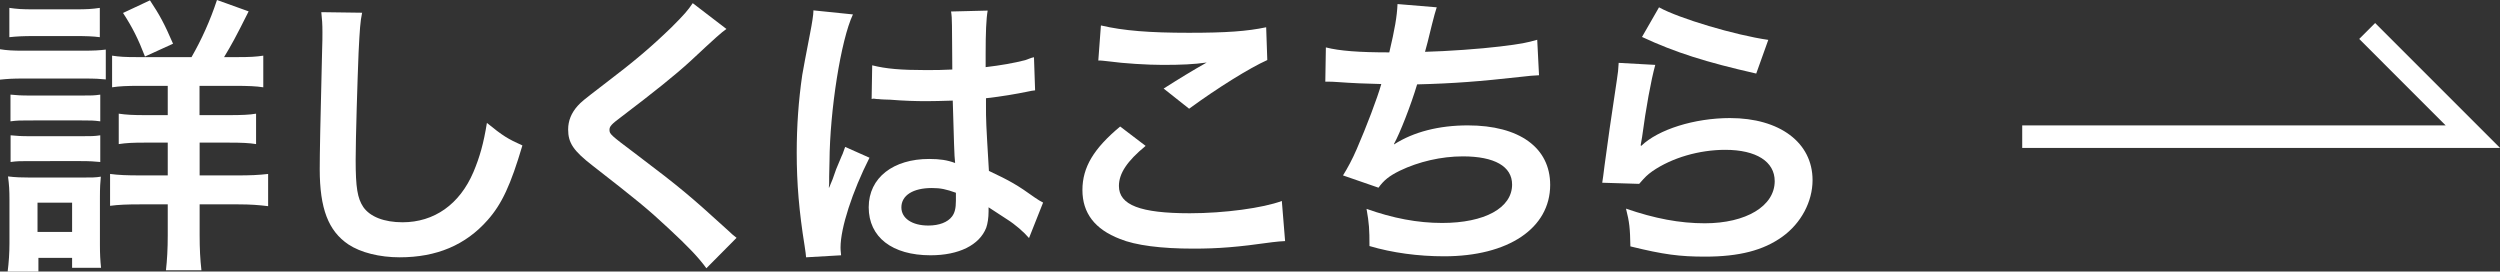
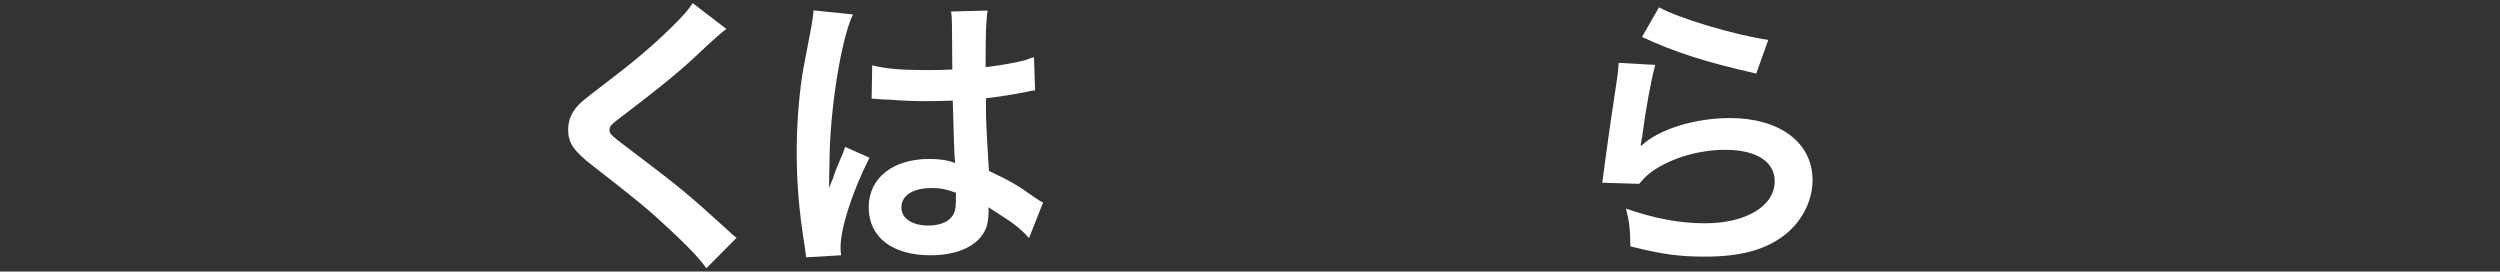
<svg xmlns="http://www.w3.org/2000/svg" id="_レイヤー_2" data-name="レイヤー 2" width="221.91" height="24.1" viewBox="0 0 221.91 24.1">
  <rect x="0" y="0" width="221.91" height="24.1" fill="#333333" stroke="none" />
  <defs>
    <style>
      .cls-1 {
        fill: #fff;
      }

      .cls-2 {
        fill: none;
        stroke: #fff;
        stroke-miterlimit: 10;
        stroke-width: 2px;
      }
    </style>
  </defs>
  <g id="_コンテンツ" data-name="コンテンツ">
    <g>
      <g>
-         <path class="cls-1" d="M0,4.37c.62.1,1.12.13,2.08.13h5.23c1.04,0,1.53-.03,2.08-.1v2.65c-.55-.05-.86-.08-1.98-.08H2.08c-.94,0-1.43.03-2.08.1v-2.7ZM.68,24.1c.1-.78.16-1.64.16-2.52v-3.87c0-.81-.03-1.33-.13-2.05.65.08,1.25.1,2,.1h4.47c1.01,0,1.3,0,1.77-.08-.05.52-.08.94-.08,1.87v4.19c0,.78.03,1.38.1,2.03h-2.57v-.88h-2.99v1.22H.68ZM.83.7c.7.1,1.12.13,2.18.13h3.67c1.07,0,1.48-.03,2.18-.13v2.6c-.62-.08-1.22-.1-2.18-.1h-3.67c-.96,0-1.53.03-2.18.1V.7ZM.94,8.4c.55.05.86.08,1.72.08h4.58c.88,0,1.12,0,1.66-.08v2.37c-.6-.08-.83-.08-1.66-.08H2.65c-.86,0-1.12,0-1.72.08v-2.37ZM.94,12.01c.55.05.86.08,1.72.08h4.58c.86,0,1.14,0,1.66-.08v2.37c-.55-.05-.88-.08-1.72-.08H2.63c-.83,0-1.12,0-1.69.08v-2.37ZM3.33,20.59h3.07v-2.6h-3.07v2.6ZM17,5.07c.88-1.53,1.66-3.25,2.26-5.07l2.81,1.01c-1.22,2.44-1.51,2.94-2.18,4.06h1.14c1.17,0,1.69-.03,2.34-.13v2.81c-.62-.1-1.33-.13-2.57-.13h-3.09v2.6h2.55c1.22,0,1.9-.03,2.47-.13v2.7c-.6-.1-1.27-.13-2.44-.13h-2.57v2.91h3.38c1.07,0,1.87-.03,2.7-.13v2.86c-.81-.1-1.56-.16-2.65-.16h-3.43v2.73c0,1.22.05,2.16.16,3.12h-3.15c.1-.86.16-1.9.16-3.09v-2.76h-2.42c-1.2,0-1.95.03-2.7.13v-2.83c.75.1,1.48.13,2.73.13h2.39v-2.91h-1.98c-1.17,0-1.69.03-2.37.13v-2.7c.68.1,1.27.13,2.37.13h1.98v-2.6h-2.44c-1.2,0-1.85.03-2.5.13v-2.81c.65.1,1.12.13,2.24.13h4.84ZM12.87,5.02c-.6-1.56-1.12-2.6-1.95-3.87L13.31.03c.88,1.33,1.27,2.05,2.05,3.85l-2.5,1.14Z" />
-         <path class="cls-1" d="M32.14,1.14c-.16.75-.21,1.51-.31,3.51-.1,2.42-.26,7.7-.26,9.54,0,2.47.16,3.41.68,4.19.6.86,1.85,1.35,3.48,1.35,2.81,0,5.07-1.59,6.29-4.45.57-1.35.91-2.57,1.2-4.37,1.4,1.14,1.87,1.43,3.15,2-1.04,3.51-1.82,5.2-3.09,6.63-1.95,2.21-4.52,3.3-7.8,3.3-1.79,0-3.46-.42-4.55-1.14-1.79-1.2-2.55-3.2-2.55-6.68,0-1.35.05-3.95.21-10.48.03-.78.03-1.33.03-1.69,0-.73-.03-1.09-.1-1.77l3.64.05Z" />
        <path class="cls-1" d="M64.48,2.57c-.44.31-.94.75-3.2,2.86-1.33,1.22-3.15,2.68-6.19,4.99-.81.6-.99.81-.99,1.09,0,.39.05.44,2.34,2.16,4.06,3.07,4.81,3.72,8.19,6.79.26.26.42.39.75.65l-2.68,2.7c-.68-.94-1.61-1.92-3.38-3.56-1.85-1.72-2.7-2.42-6.71-5.54-1.72-1.33-2.18-2.03-2.18-3.22,0-.78.29-1.48.86-2.11.34-.36.36-.39,2.29-1.87,2.81-2.13,4.26-3.38,6.01-5.07,1.17-1.17,1.46-1.51,1.9-2.16l2.99,2.29Z" />
        <path class="cls-1" d="M71.55,22.83c-.03-.26-.03-.42-.13-1.01-.49-3.04-.7-5.54-.7-8.27,0-2.34.16-4.63.49-6.89q.13-.78.7-3.72c.18-.91.29-1.66.29-1.92v-.1l3.51.36c-1.07,2.26-2.05,8.53-2.08,13.05q-.03.94-.03,1.35v.42c0,.21,0,.26-.03.55h.03q.13-.29.31-.75c.05-.18.18-.47.31-.88q.23-.55.49-1.17c.05-.08.08-.16.31-.81l2.16.96c-1.53,3.02-2.57,6.24-2.57,7.96,0,.18,0,.21.05.7l-3.12.18ZM77.43,5.8c1.22.31,2.57.42,4.71.42.91,0,1.48,0,2.39-.05,0-1.53-.03-2.83-.03-3.9,0-.57-.03-.96-.08-1.25l3.25-.08c-.13.73-.18,1.98-.18,3.82v1.2c1.35-.16,2.5-.36,3.51-.62q.16-.05.57-.21l.21-.05.1,2.94c-.26.03-.29.03-.75.13-.88.18-2.24.42-3.61.57v.57c0,1.46,0,1.51.26,5.88,1.87.88,2.52,1.25,4.08,2.37.34.23.47.31.73.44l-1.25,3.15c-.44-.52-1.22-1.2-1.95-1.66-.88-.57-1.48-.96-1.64-1.07v.36c0,.57-.08,1.09-.21,1.46-.6,1.53-2.42,2.44-4.94,2.44-3.41,0-5.49-1.61-5.49-4.26s2.21-4.29,5.36-4.29c.96,0,1.61.1,2.31.36-.08-.65-.1-1.92-.21-5.54-1.04.03-1.66.05-2.34.05-.96,0-2-.03-3.22-.13-.36,0-.65-.03-.78-.03-.23-.03-.39-.03-.44-.03-.13-.03-.21-.03-.26-.03-.03,0-.08,0-.16.03l.05-2.99ZM82.71,16.69c-1.66,0-2.7.65-2.7,1.72,0,.96.94,1.61,2.39,1.61.96,0,1.72-.29,2.11-.81.23-.31.34-.7.34-1.4v-.7c-.86-.31-1.35-.42-2.13-.42Z" />
-         <path class="cls-1" d="M101.69,12.95c-1.64,1.35-2.37,2.44-2.37,3.56,0,1.69,1.9,2.42,6.29,2.42,3.09,0,6.5-.47,8.17-1.09l.29,3.56c-.44.03-.6.03-1.14.1-3.12.44-4.78.57-7.02.57-2.83,0-5.12-.29-6.5-.86-2.24-.86-3.33-2.31-3.33-4.34s1.01-3.69,3.35-5.64l2.26,1.72ZM97.73,2.26c2,.47,4.32.65,7.8.65,3.3,0,5.15-.13,6.86-.49l.1,2.91c-1.56.7-4.37,2.44-6.94,4.32l-2.26-1.79c1.35-.86,2.63-1.64,3.82-2.31-1.14.16-2.26.21-3.9.21-1.33,0-3.48-.13-4.76-.31-.52-.05-.6-.08-.96-.08l.23-3.09Z" />
-         <path class="cls-1" d="M117.7,4.21c1.2.31,2.94.44,5.62.44.49-2.08.68-3.17.73-4.29l3.48.29q-.16.47-.42,1.51-.47,1.95-.62,2.44c1.98-.05,4.91-.26,6.63-.47,1.92-.23,2.42-.34,3.33-.6l.16,3.15c-.6.03-.83.05-1.51.13-3.77.42-6.06.6-9.31.68-.55,1.85-1.53,4.34-2.05,5.28v.05c1.74-1.12,4-1.69,6.55-1.69,4.58,0,7.31,1.98,7.31,5.28,0,3.85-3.72,6.34-9.41,6.34-2.31,0-4.6-.31-6.63-.91,0-1.48-.03-2-.26-3.3,2.34.83,4.52,1.25,6.71,1.25,3.77,0,6.21-1.33,6.21-3.41,0-1.61-1.56-2.5-4.37-2.5-1.92,0-3.93.47-5.59,1.27-.96.47-1.43.86-1.9,1.51l-3.15-1.09c.39-.62.83-1.43,1.22-2.34.86-1.98,1.82-4.5,2.18-5.77-1.38-.03-2.55-.08-3.93-.18-.36-.03-.62-.03-.83-.03h-.21l.05-3.04Z" />
        <path class="cls-1" d="M146.93,5.75c-.39,1.43-.83,3.85-1.17,6.4q-.05.36-.13.75l.05.05c1.51-1.46,4.73-2.47,7.88-2.47,4.42,0,7.33,2.18,7.33,5.51,0,1.9-1.01,3.82-2.68,5.02-1.69,1.22-3.85,1.77-6.86,1.77-2.24,0-3.67-.18-6.63-.91-.03-1.61-.08-2.13-.39-3.35,2.55.88,4.78,1.3,6.99,1.3,3.67,0,6.21-1.53,6.21-3.74,0-1.74-1.64-2.78-4.39-2.78-2.31,0-4.73.7-6.47,1.9-.47.34-.62.49-1.17,1.12l-3.28-.1c.08-.47.08-.57.21-1.56.21-1.61.62-4.5,1.09-7.57.1-.62.13-.94.16-1.51l3.25.18ZM147.26.65c1.79.99,6.76,2.47,9.7,2.89l-1.07,2.99c-4.45-1.01-7.18-1.87-10.14-3.25l1.51-2.63Z" />
      </g>
-       <polyline class="cls-2" points="179.5 12.13 219.5 12.13 210.12 2.75" />
    </g>
  </g>
</svg>